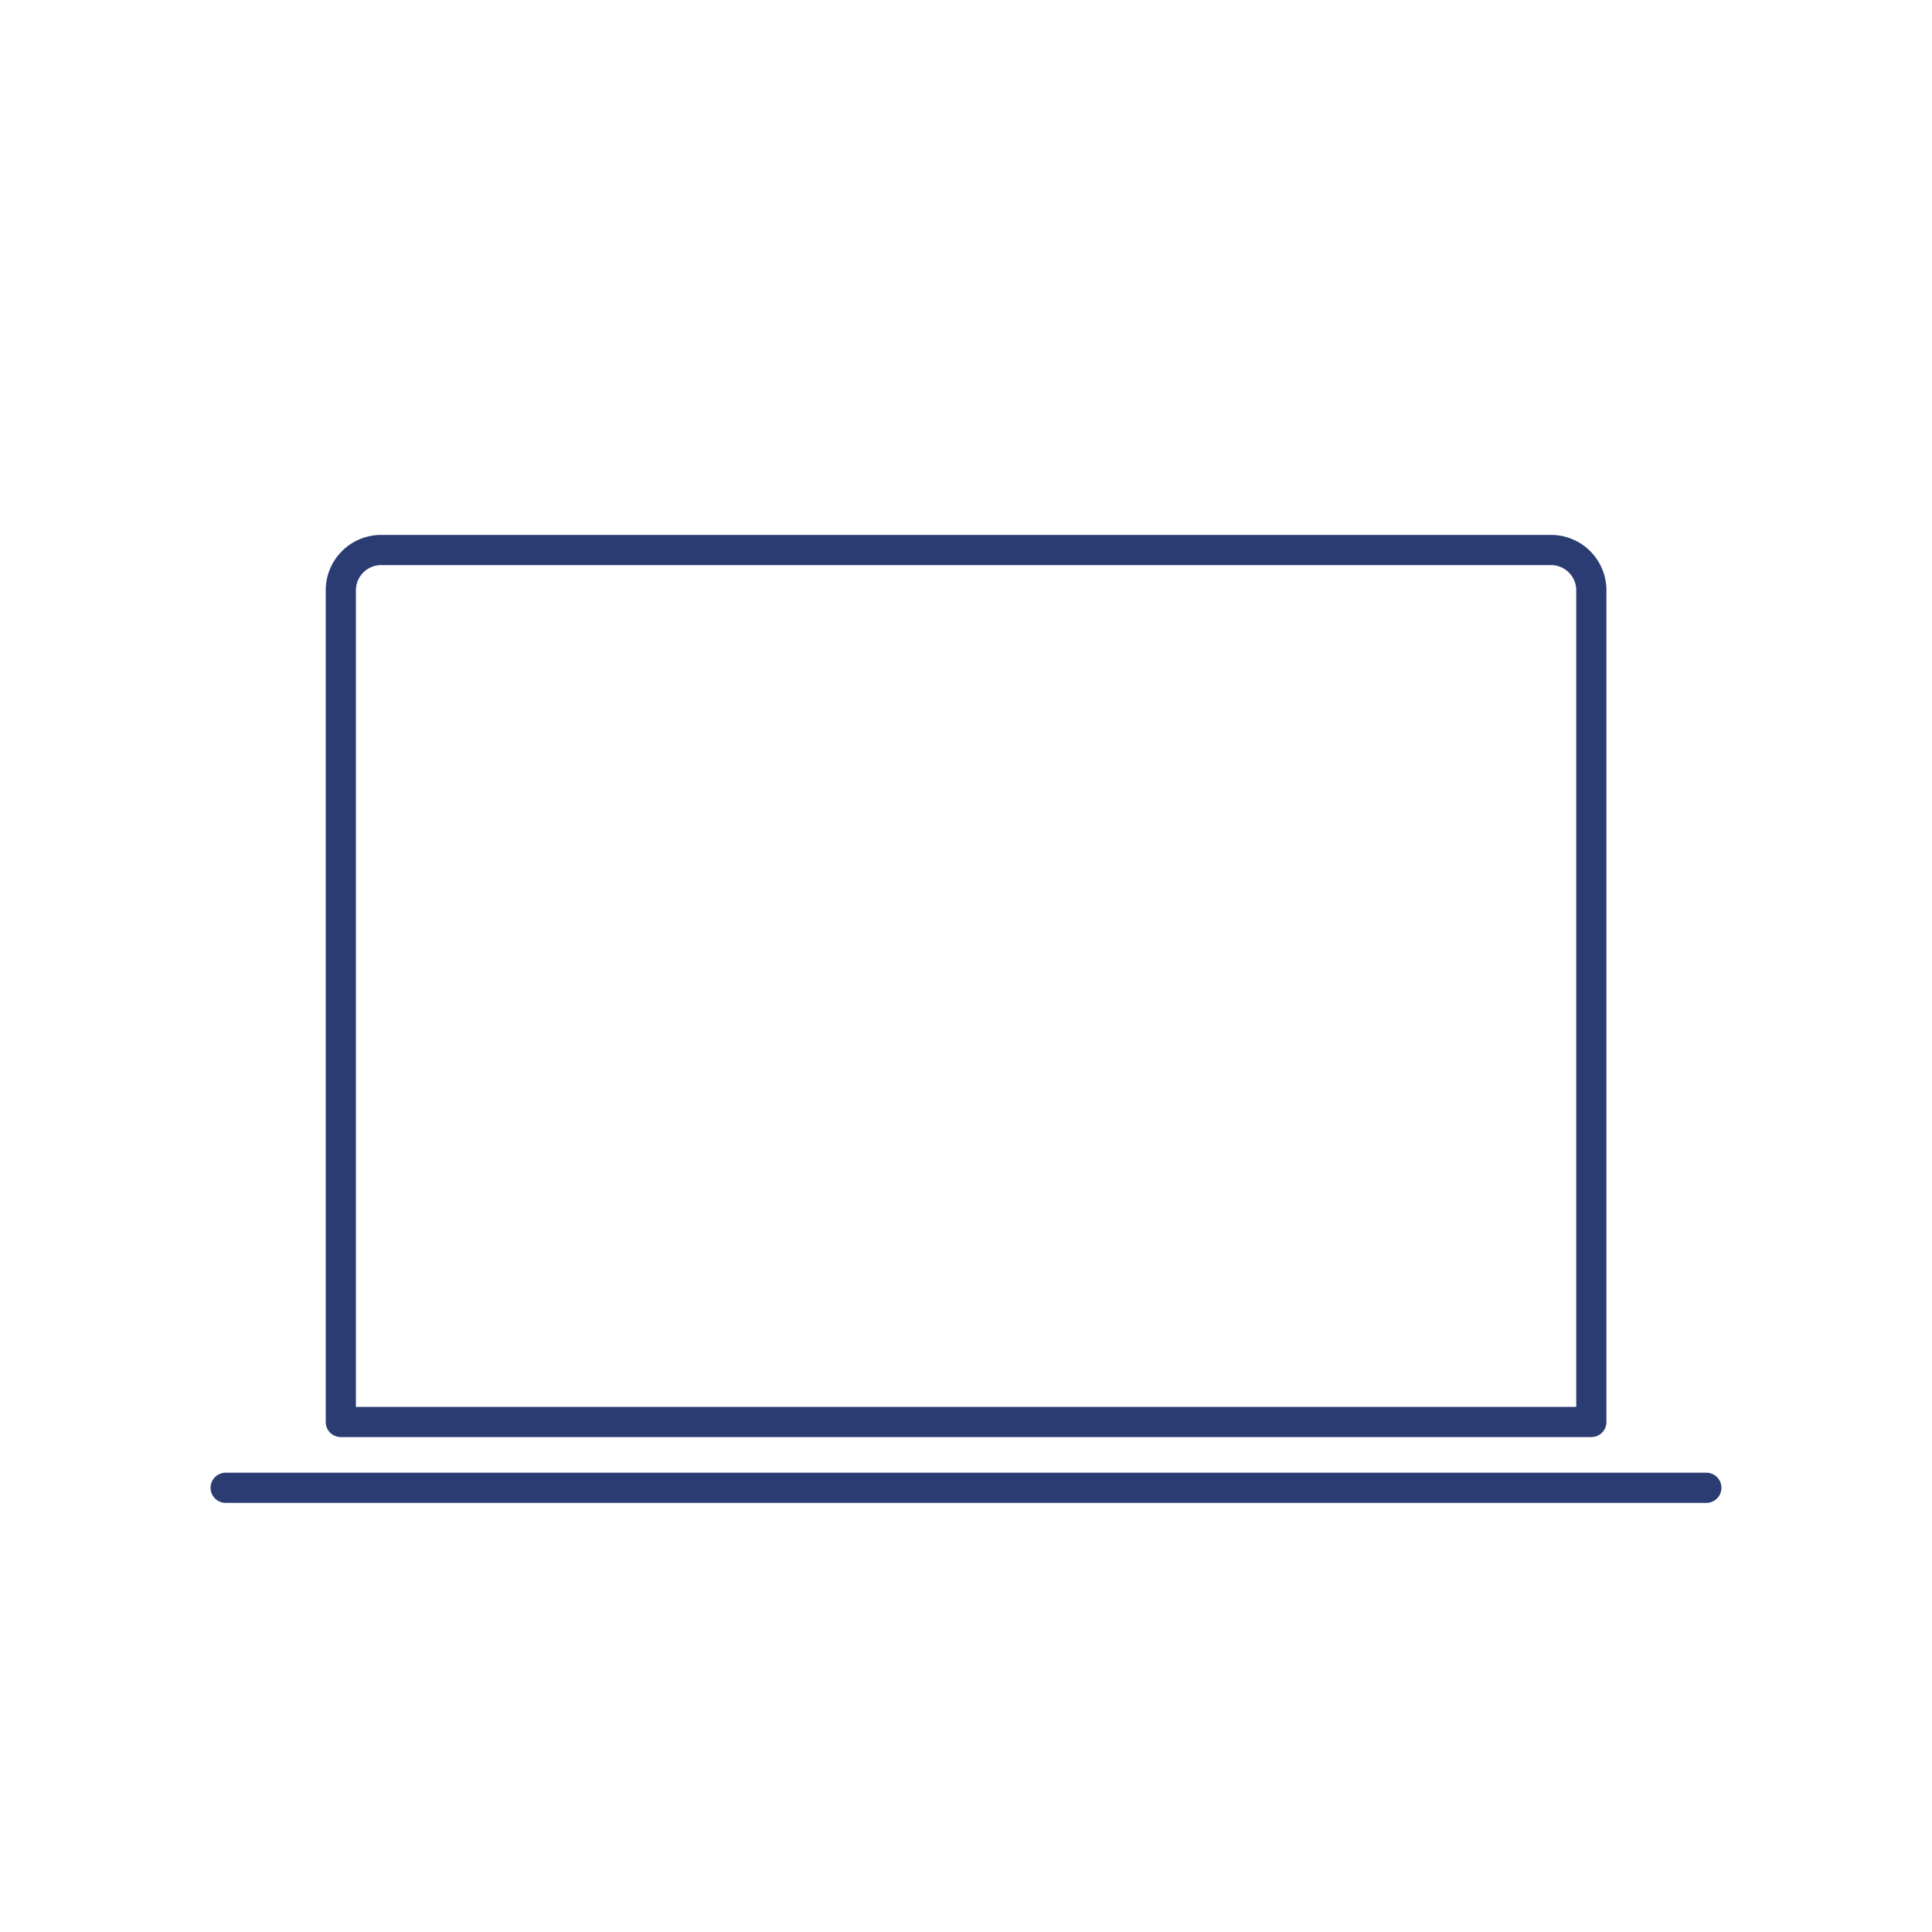
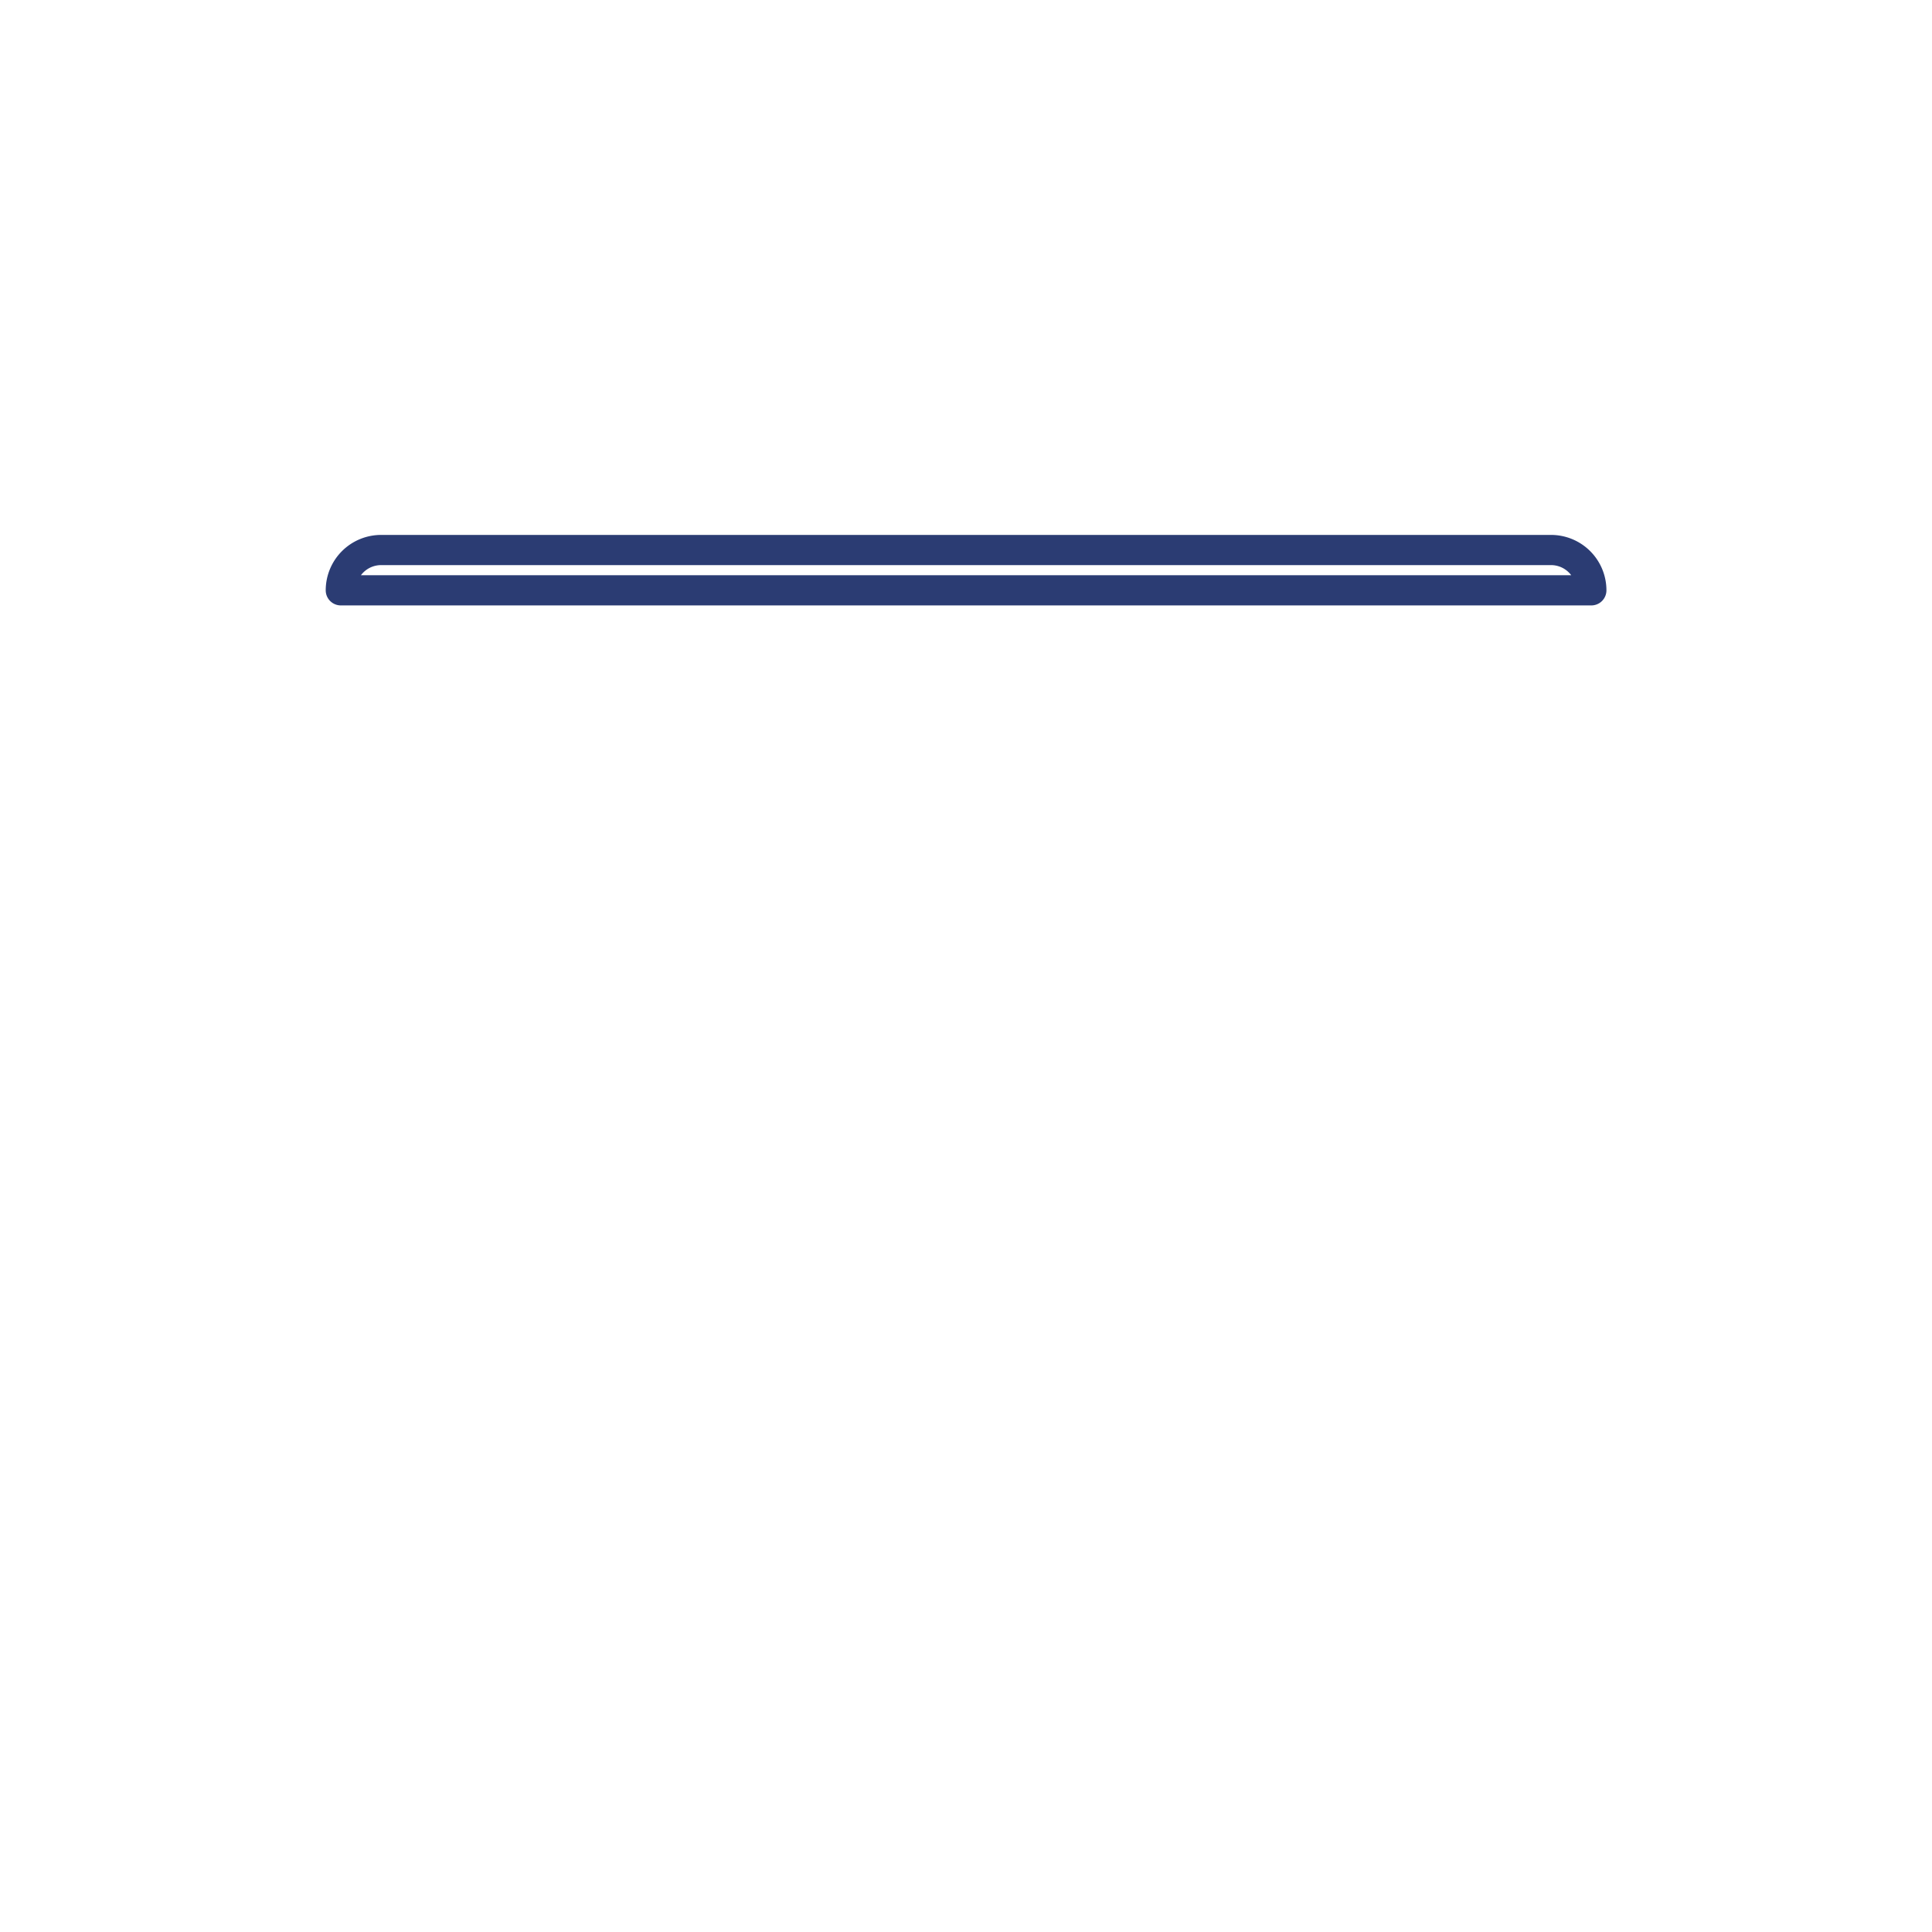
<svg xmlns="http://www.w3.org/2000/svg" viewBox="0 0 128 128">
  <defs>
    <style>
            .cls-1 {
                fill: none;
                stroke: #2b3c73;
                stroke-linecap: round;
                stroke-linejoin: round;
                stroke-width: 2px;
            }
        </style>
  </defs>
  <title />
  <g data-name="Layer 2" id="Layer_2">
-     <path class="cls-1" d="M25.25,36.44h77.51a2.67,2.67,0,0,1,2.67,2.67v55.1a0,0,0,0,1,0,0H22.58a0,0,0,0,1,0,0V39.1A2.67,2.67,0,0,1,25.25,36.44Z" />
-     <line class="cls-1" x1="14.95" x2="113.05" y1="98.57" y2="98.57" />
+     <path class="cls-1" d="M25.25,36.44h77.51a2.67,2.67,0,0,1,2.67,2.67a0,0,0,0,1,0,0H22.58a0,0,0,0,1,0,0V39.1A2.67,2.67,0,0,1,25.25,36.44Z" />
  </g>
</svg>